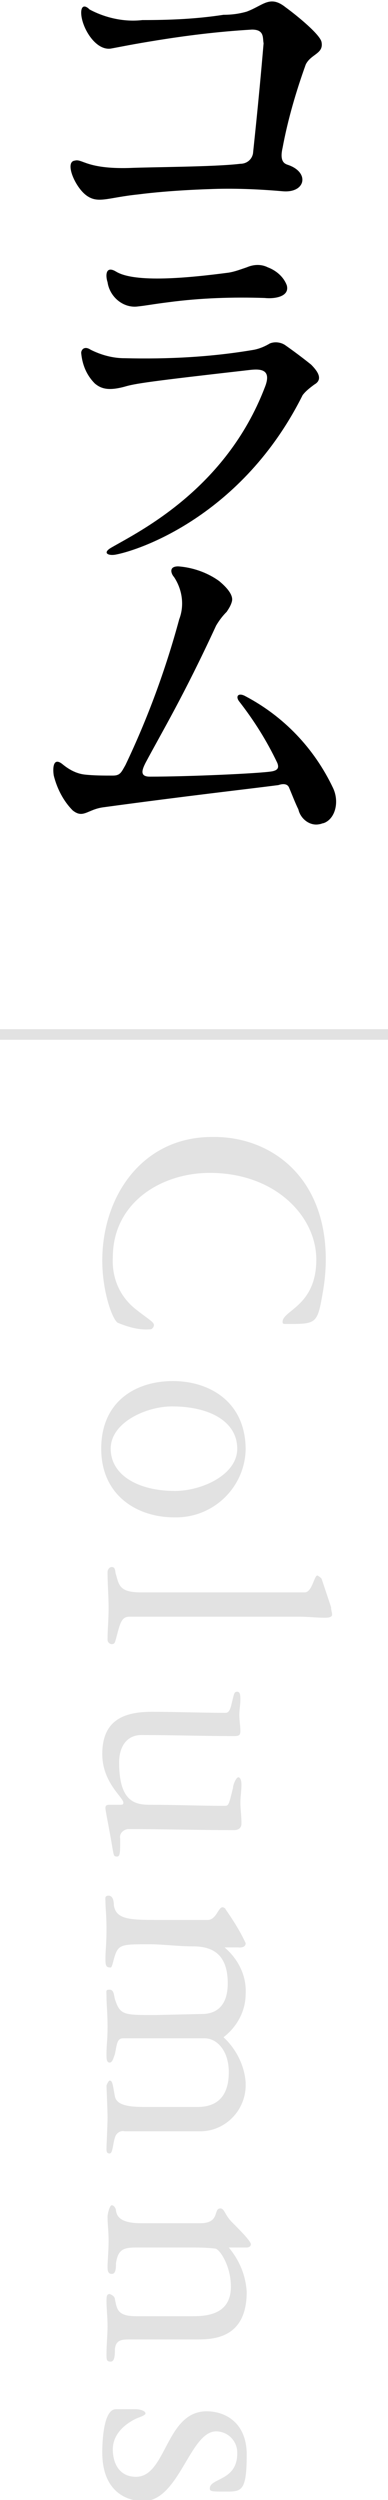
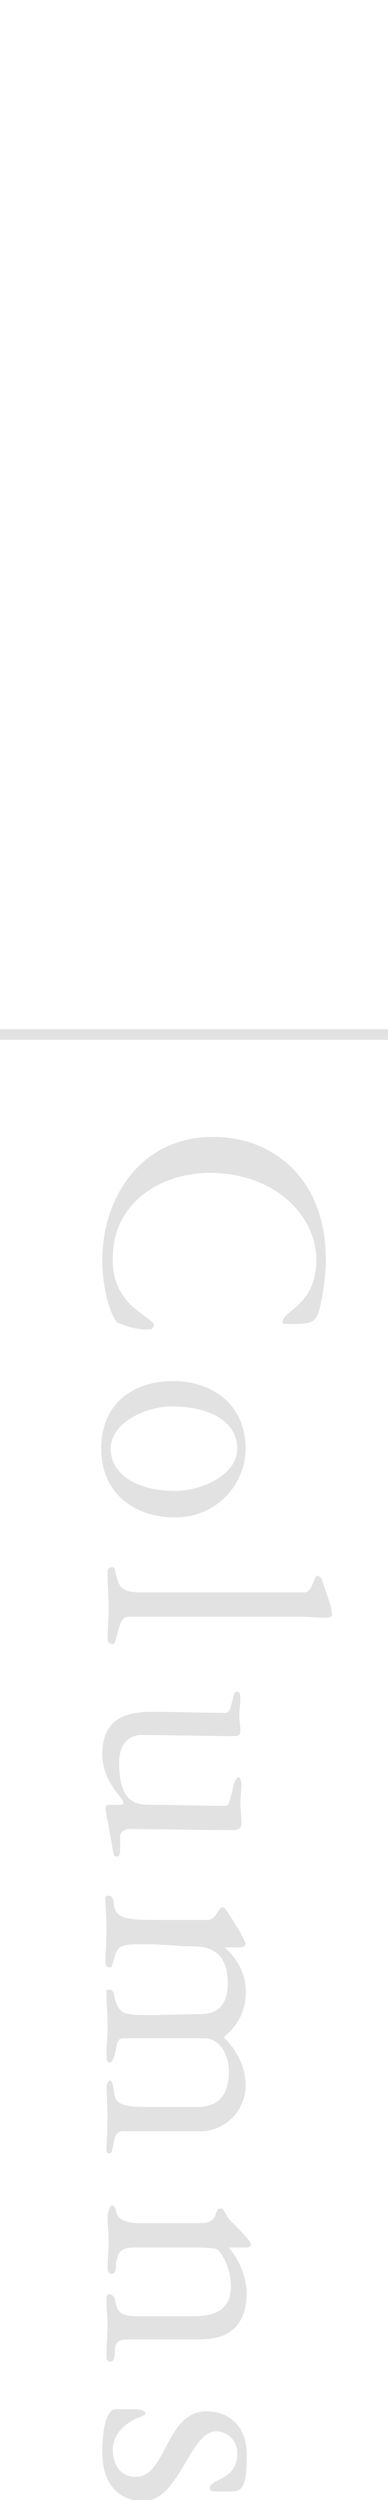
<svg xmlns="http://www.w3.org/2000/svg" xmlns:ns1="http://sodipodi.sourceforge.net/DTD/sodipodi-0.dtd" xmlns:ns2="http://www.inkscape.org/namespaces/inkscape" xmlns:xlink="http://www.w3.org/1999/xlink" version="1.1" id="レイヤー_1" x="0px" y="0px" viewBox="0 0 36.8 236.6" style="enable-background:new 0 0 36.8 236.6;" xml:space="preserve" ns1:docname="jbda-fig-mn-column - コピー.svg" ns2:version="1.3.2 (091e20e, 2023-11-25, custom)">
  <defs id="defs2">
    <linearGradient id="swatch7" ns2:swatch="solid">
      <stop style="stop-color:#000000;stop-opacity:1;" offset="0" id="stop7" />
    </linearGradient>
    <linearGradient ns2:collect="always" xlink:href="#swatch7" id="linearGradient7" x1="0" y1="118.418" x2="36.8" y2="118.418" gradientUnits="userSpaceOnUse" />
  </defs>
  <ns1:namedview id="namedview2" pagecolor="#ffffff" bordercolor="#000000" borderopacity="0.25" ns2:showpageshadow="2" ns2:pageopacity="0.0" ns2:pagecheckerboard="0" ns2:deskcolor="#d1d1d1" ns2:zoom="3.4530853" ns2:cx="18.53415" ns2:cy="118.3" ns2:window-width="1920" ns2:window-height="1094" ns2:window-x="-11" ns2:window-y="-11" ns2:window-maximized="1" ns2:current-layer="レイヤー_1_1_" />
  <style type="text/css" id="style1">
	.st0{fill:#FFFFFF;}
</style>
  <g id="レイヤー_1_1_" style="fill:#000000;fill-opacity:1">
    <path class="st0" d="M0,97.4v1h36.8v-1H0z M20.1,107.6c-6.6,0-10.4,5.6-10.4,11.7c0,3,1,5.7,1.5,5.9c1,0.4,2,0.7,3.1,0.6   c0.1,0,0.3-0.2,0.3-0.4c0-0.3-0.6-0.6-1.6-1.4c-1.6-1.2-2.4-3-2.3-5c0-5.2,4.6-8,9.2-8c6.2,0,10.1,4.1,10.1,8.2   c0,4.4-3.2,4.8-3.2,5.9c0,0.2,0.1,0.2,0.4,0.2c2.8,0,2.9,0,3.4-2.9c0.2-1.1,0.3-2.2,0.3-3.2C30.9,111.2,25.5,107.5,20.1,107.6   L20.1,107.6z M10.5,137.1c0-2.5,3.4-4,5.8-4c3.7,0,6.2,1.5,6.2,4s-3.4,4-5.9,4C13.1,141.1,10.5,139.6,10.5,137.1z M23.3,137.2   c0-4.6-3.5-6.5-6.9-6.5c-3.5,0-6.8,1.9-6.8,6.4s3.5,6.5,6.9,6.5C20.2,143.7,23.2,140.8,23.3,137.2L23.3,137.2z M28.4,153   c0.8,0,1.6,0.1,2.4,0.1c0.2,0,0.7,0,0.7-0.3c0-0.2-0.1-0.4-0.1-0.7l-0.9-2.7c-0.1-0.1-0.2-0.2-0.4-0.3c-0.3,0-0.5,1.6-1.2,1.6H13.4   c-2,0-2.1-0.6-2.4-1.7c-0.1-0.2,0-0.7-0.4-0.7c-0.2,0-0.4,0.2-0.4,0.5c0,1.1,0.1,2.3,0.1,3.4s-0.1,2-0.1,3c0,0.2,0.2,0.4,0.4,0.4   c0,0,0,0,0,0c0.3,0,0.3-0.2,0.4-0.5c0.4-1.5,0.5-2.1,1.3-2.1L28.4,153z M9.7,166c0,2.7,2,4.1,2,4.6c0,0.2-0.1,0.2-0.4,0.2h-0.8   c-0.3,0-0.5,0-0.5,0.3s0.3,1.6,0.7,4c0.1,0.5,0.1,0.6,0.4,0.6s0.3-0.4,0.3-1.7c-0.1-0.4,0.2-0.8,0.7-0.9c0,0,0.1,0,0.1,0   c3.3,0,6.7,0.1,10,0.1c0.4,0,0.7-0.2,0.7-0.6c0,0,0-0.1,0-0.1c0-0.7-0.1-1.3-0.1-1.9s0.1-1.1,0.1-1.7c0-0.4-0.1-0.7-0.3-0.7   s-0.5,0.7-0.5,1c-0.4,1.6-0.4,1.7-0.8,1.7c-2.3,0-4.7-0.1-7.1-0.1c-1.4,0-2.9-0.3-2.9-4c0-1.6,0.8-2.6,2.1-2.6   c2.9,0,5.9,0.1,8.8,0.1c0.5,0,0.6-0.1,0.6-0.5s-0.1-1-0.1-1.5s0.1-1,0.1-1.4s0-0.8-0.3-0.8s-0.3,0.2-0.5,1c-0.1,0.4-0.2,1-0.6,1   c-1.9,0-5-0.1-7-0.1c-2.8,0-4.7,0.9-4.7,4L9.7,166z M14.7,190.7c-3,0-3.3,0-3.8-1.5c-0.1-0.4-0.1-0.9-0.5-0.9s-0.3,0.1-0.3,0.6   c0,0.9,0.1,1.5,0.1,2.9s-0.1,1.6-0.1,2.6c0,0.4,0,0.8,0.3,0.8s0.4-0.6,0.5-0.8c0.2-1,0.2-1.5,0.8-1.5h7.7c1.2,0,2.3,1.2,2.3,3.2   c0,3-1.9,3.3-3,3.3h-4.6c-1.4,0-3,0-3.2-1s-0.2-1.5-0.5-1.5c-0.1,0-0.3,0.4-0.3,0.5s0.1,2.3,0.1,3s-0.1,2.6-0.1,2.9s0,0.5,0.3,0.5   s0.3-0.9,0.5-1.5c0.1-0.4,0.5-0.7,0.9-0.6h7c2.4,0.1,4.4-1.8,4.5-4.2c0-0.1,0-0.3,0-0.4c-0.1-1.6-0.9-3.2-2.1-4.3   c1.3-1,2.1-2.5,2.1-4.1c0.1-1.7-0.7-3.3-2-4.4h1.3c0,0,0.7,0.1,0.7-0.4c-0.5-1.1-1.2-2.2-1.9-3.2c0-0.1-0.2-0.2-0.3-0.2   c-0.4,0-0.6,1.2-1.4,1.2h-4.5c-2.8,0-4.2,0-4.4-1.4c0-0.4-0.1-0.9-0.5-0.9s-0.3,0.3-0.3,0.5c0,0.8,0.1,1.2,0.1,2.7   s-0.1,1.9-0.1,2.8c0,0.7,0.1,0.8,0.5,0.8c0.1,0,0.2-0.4,0.3-0.8c0.4-1.4,0.6-1.4,3.4-1.4c1.2,0,2.7,0.2,4.1,0.2   c1.7,0,3.3,0.6,3.3,3.5s-2,2.9-2.5,2.9L14.7,190.7z M13.4,210.4c-1.6,0-2.3-0.4-2.4-1.2c0-0.2-0.2-0.5-0.4-0.5s-0.4,0.8-0.4,1.1   c0,0.7,0.1,1.3,0.1,2.3c0,0.8-0.1,2-0.1,2.4l0,0c0,0.3,0,0.7,0.4,0.7s0.4-0.6,0.4-1c0.2-1.4,0.8-1.5,2-1.5H18c0.8,0,1.5,0,2.4,0.1   c0.4,0,1.5,1.6,1.5,3.6c0,2.6-2.2,2.8-3.6,2.8h-5.4c-1.8,0-1.8-0.7-2-1.6c0-0.2-0.2-0.4-0.5-0.5c-0.3,0-0.3,0.3-0.3,0.7   c0,0.7,0.1,1.4,0.1,2.4c0,0.7-0.1,1.7-0.1,2.6c0,0.5,0,0.7,0.4,0.7s0.4-0.7,0.4-1.2c0.1-0.9,0.7-0.9,1.5-0.9h6.2   c1.5,0,4.8,0,4.8-4.5c-0.1-1.6-0.7-3-1.7-4.2h1.7c0.3,0,0.4-0.2,0.4-0.3c0-0.3-1.1-1.4-1.8-2.1s-0.7-1.3-1.1-1.3   c-0.7,0,0,1.4-1.9,1.4L13.4,210.4z M11,228c-1.2,0-1.3,3.1-1.3,4.1c0,3.6,2.2,4.6,3.9,4.6c3.4,0,4.4-6.6,6.9-6.6c1.1,0,2,0.9,2,2   c0,0,0,0.1,0,0.1c0,2.6-2.6,2.3-2.6,3.3c0,0.3,0.2,0.3,1.5,0.3c1.5,0,2,0,2-3.5c0-3-2-4.1-3.8-4.1c-3.9,0-3.8,6.2-6.7,6.2   c-1.6,0-2.2-1.3-2.2-2.6c0-1.9,2-2.8,2.2-2.9s0.9-0.3,0.9-0.5s-0.4-0.4-1-0.4L11,228z" id="path1" style="fill:#e2e2e2;fill-opacity:1" />
-     <path d="M24,14.5c-0.1,0.6-0.6,1-1.2,1c-2.5,0.3-8.3,0.3-10.6,0.4c-4,0.1-4.4-0.9-5.1-0.7c-1,0.1,0,2.5,1.1,3.3s2,0.2,4.9-0.1   c3.1-0.4,6.7-0.5,6.7-0.5c2.3-0.1,4.7,0,7,0.2c2.2,0.2,2.6-1.8,0.5-2.5c-0.3-0.1-0.8-0.3-0.5-1.6c0.5-2.7,1.3-5.4,2.2-7.9   c0.5-1,1.7-1,1.5-2.1c-0.1-0.7-2.3-2.5-3.4-3.3c-1.5-1.2-2.1-0.2-3.7,0.4c-0.7,0.2-1.4,0.3-2.2,0.3c-2.6,0.4-5.1,0.5-7.7,0.5   c-1.7,0.2-3.5-0.2-5-1C8,0.4,7.7,0.6,7.7,1.2c0,1.3,1.3,3.6,2.8,3.4c1.1-0.2,2-0.4,4.5-0.8s5.5-0.8,8.9-1c1.2,0,1,0.8,1.1,1.3   C24.5,10,24,14.4,24,14.5L24,14.5z M11,25.7c-1-0.6-1,0.4-0.8,1c0.2,1.4,1.5,2.5,2.9,2.3c0,0,0,0,0,0c0.9-0.1,1.3-0.2,2.9-0.4   c3-0.4,6.1-0.5,9.1-0.4c0.9,0.1,2.4-0.1,2.1-1.2c-0.3-0.8-1-1.4-1.8-1.7c-0.6-0.3-1.3-0.3-2,0c-0.6,0.2-1.1,0.4-1.7,0.5   C17.9,26.3,12.8,26.8,11,25.7L11,25.7z M29.5,34.5c-0.5-0.4-1.4-1.1-2.4-1.8c-0.4-0.3-1-0.4-1.5-0.2c-0.5,0.3-1,0.5-1.5,0.6   c-4.1,0.7-8.2,0.9-12.3,0.8c-1.1,0-2.2-0.3-3.2-0.8c-0.6-0.4-0.9,0-0.9,0.3c0.1,1.1,0.5,2.1,1.3,2.9c0.6,0.5,1.3,0.7,2.8,0.3   c1-0.3,2.3-0.5,12-1.6c1-0.1,2,0,1.3,1.7c-3.7,9.6-11.9,13.6-14.5,15.1c-0.9,0.5-0.4,0.8,0.3,0.7c2.3-0.4,12.1-3.7,17.8-15.1   c0.3-0.4,0.7-0.7,1.1-1C30.7,35.9,30.1,35.1,29.5,34.5L29.5,34.5z M23.3,65.9c-0.7-0.4-1,0-0.6,0.5c1.4,1.8,2.6,3.7,3.6,5.8   c0.2,0.5,0,0.7-0.5,0.8c-1.2,0.2-7.9,0.5-11.6,0.5c-1,0-0.7-0.7-0.4-1.3c1.6-3,3.6-6.3,6.7-13c0.3-0.5,0.6-0.9,1-1.3   c0.2-0.3,0.4-0.6,0.5-1c0.2-0.8-1.1-1.8-1.2-1.9c-1.1-0.8-2.5-1.3-3.9-1.4c-1,0-0.6,0.8-0.4,1c0.8,1.2,1,2.7,0.5,4   c-1.3,4.8-3,9.4-5.1,13.8c-0.4,0.7-0.5,1-1.2,1c-0.9,0-1.8,0-2.7-0.1c-0.8-0.1-1.5-0.5-2.1-1C5,71.6,5,72.8,5.1,73.4   c0.3,1.2,0.9,2.4,1.8,3.3c1,0.8,1.4-0.1,2.9-0.3c8.1-1.1,13.5-1.7,16.6-2.1c0.3-0.1,0.8-0.2,1,0.2c0.3,0.7,0.6,1.5,0.9,2.1   c0.2,0.9,1.1,1.6,2,1.4c0.1,0,0.3-0.1,0.4-0.1c1.1-0.4,1.5-2,0.9-3.3C29.8,70.8,26.9,67.8,23.3,65.9L23.3,65.9z" id="path2" style="fill:#000000;fill-opacity:1" />
  </g>
</svg>